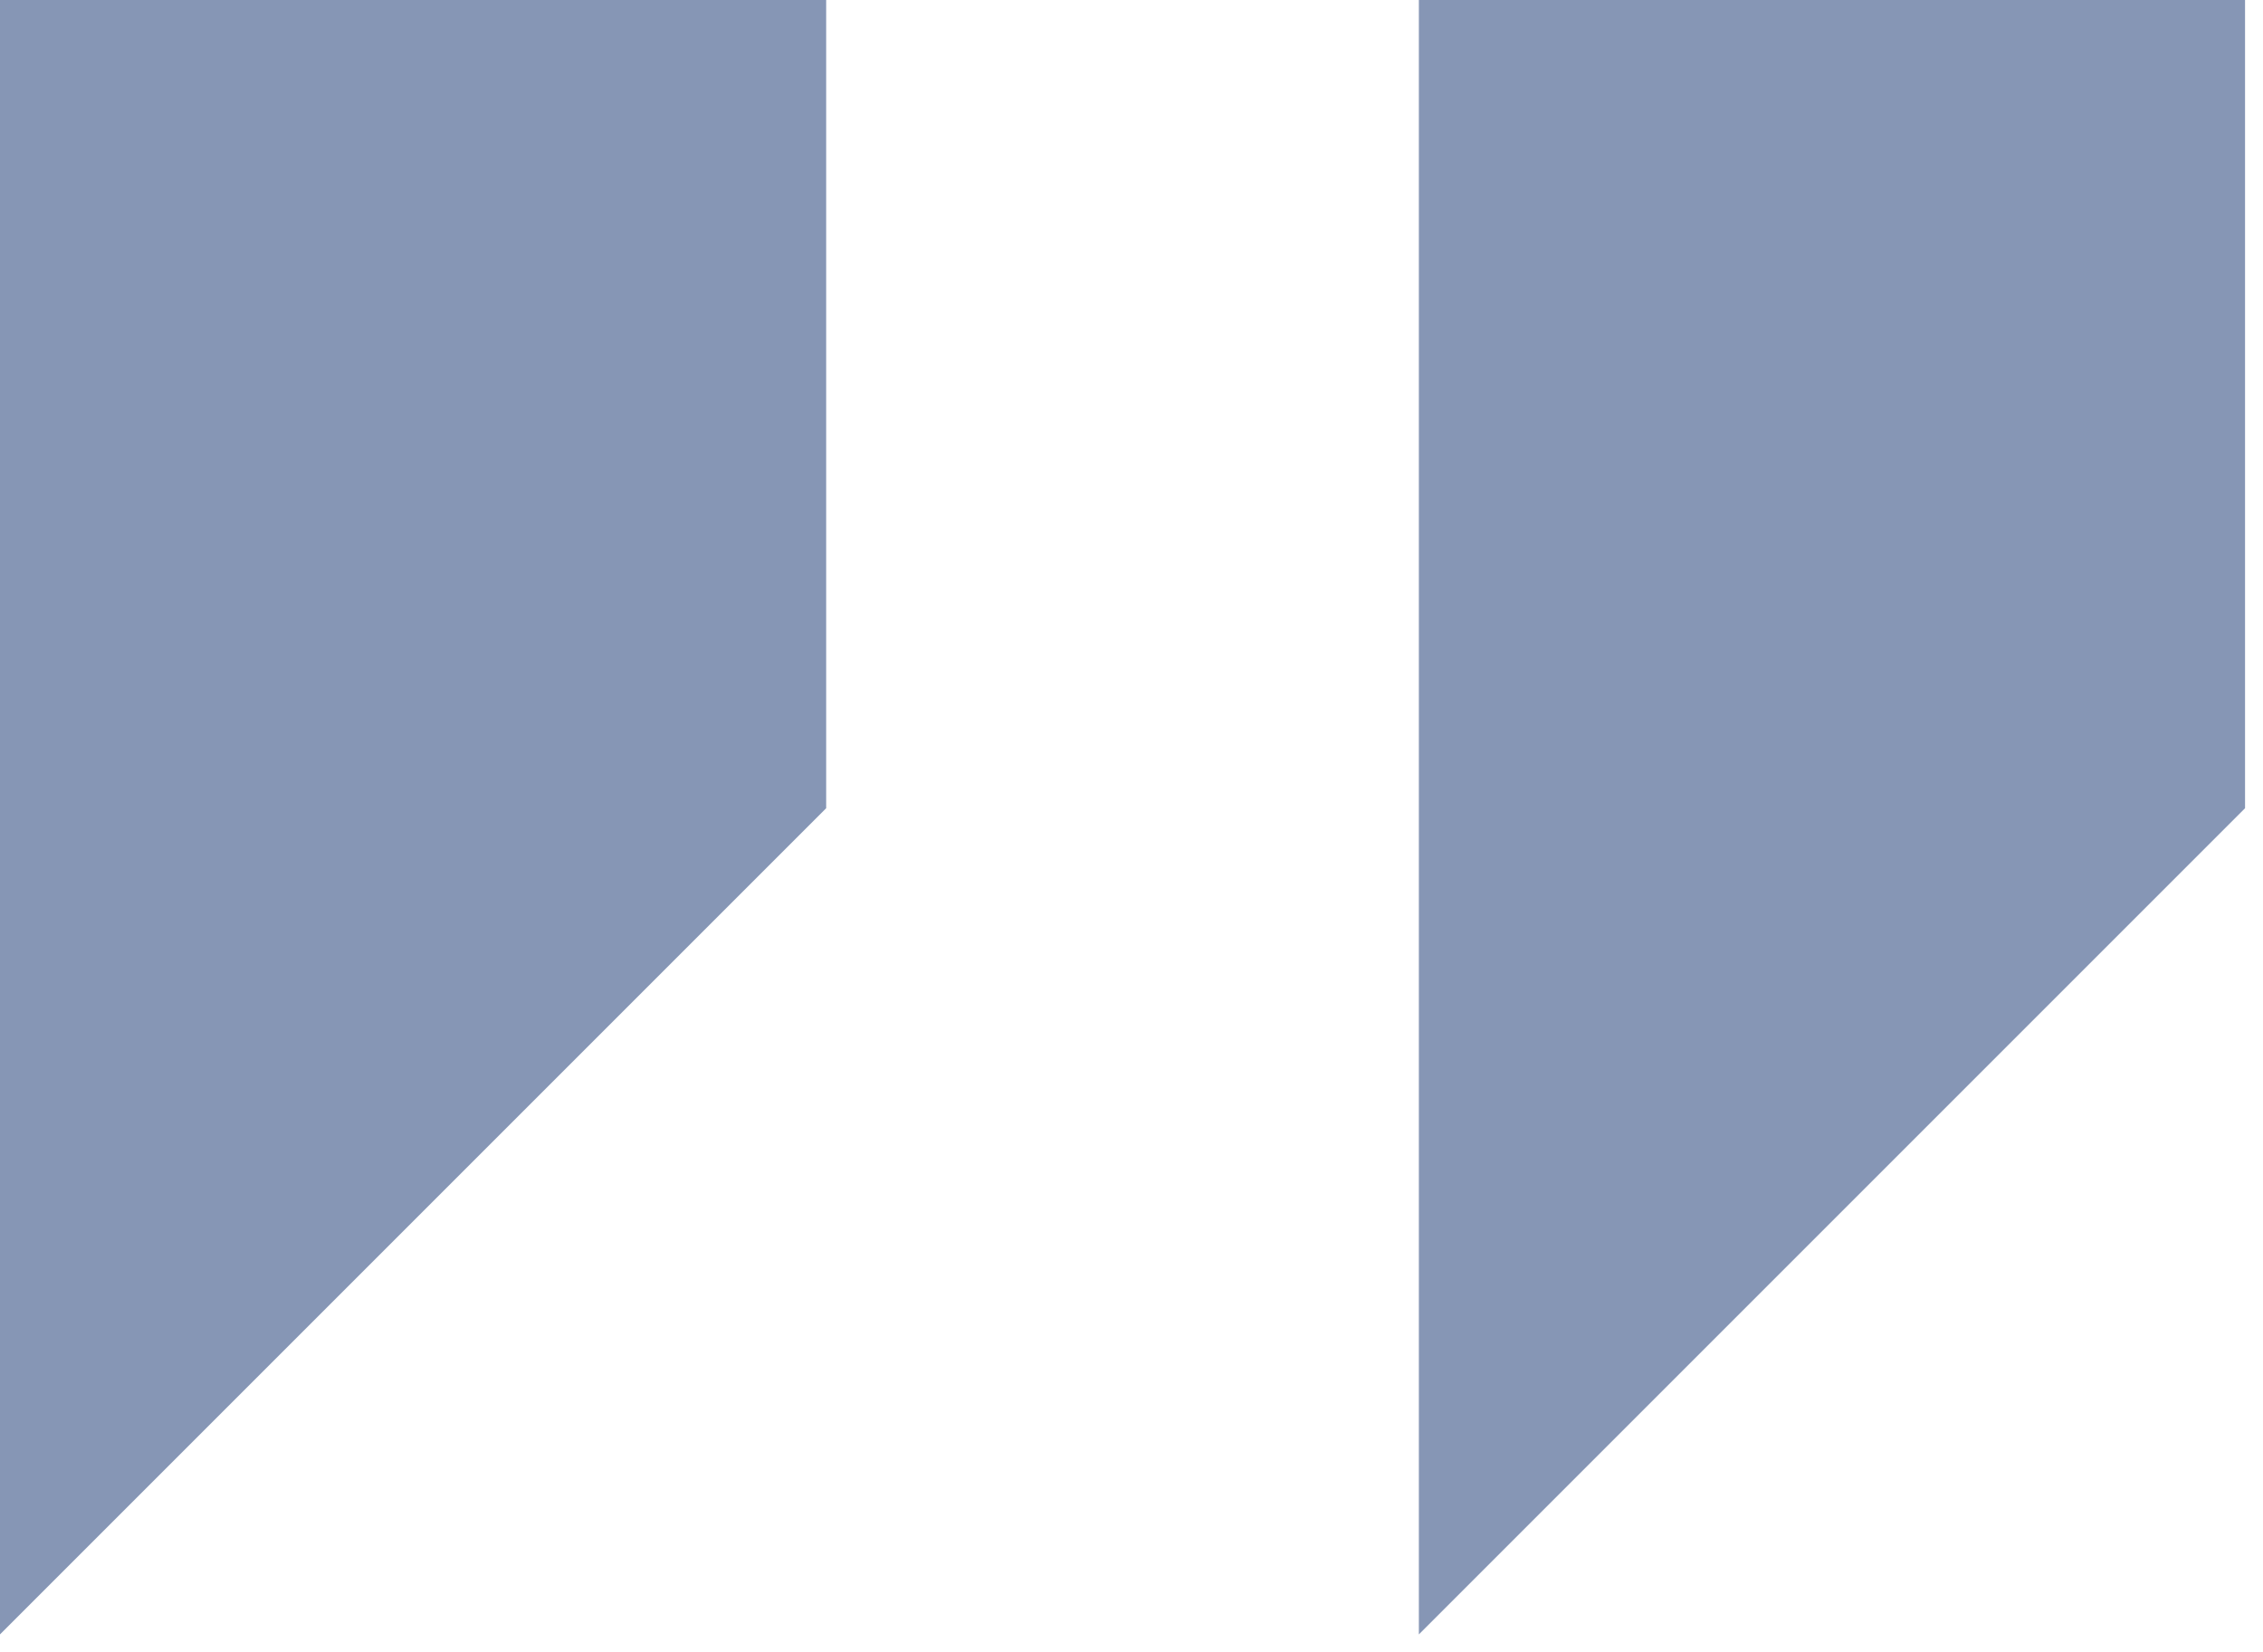
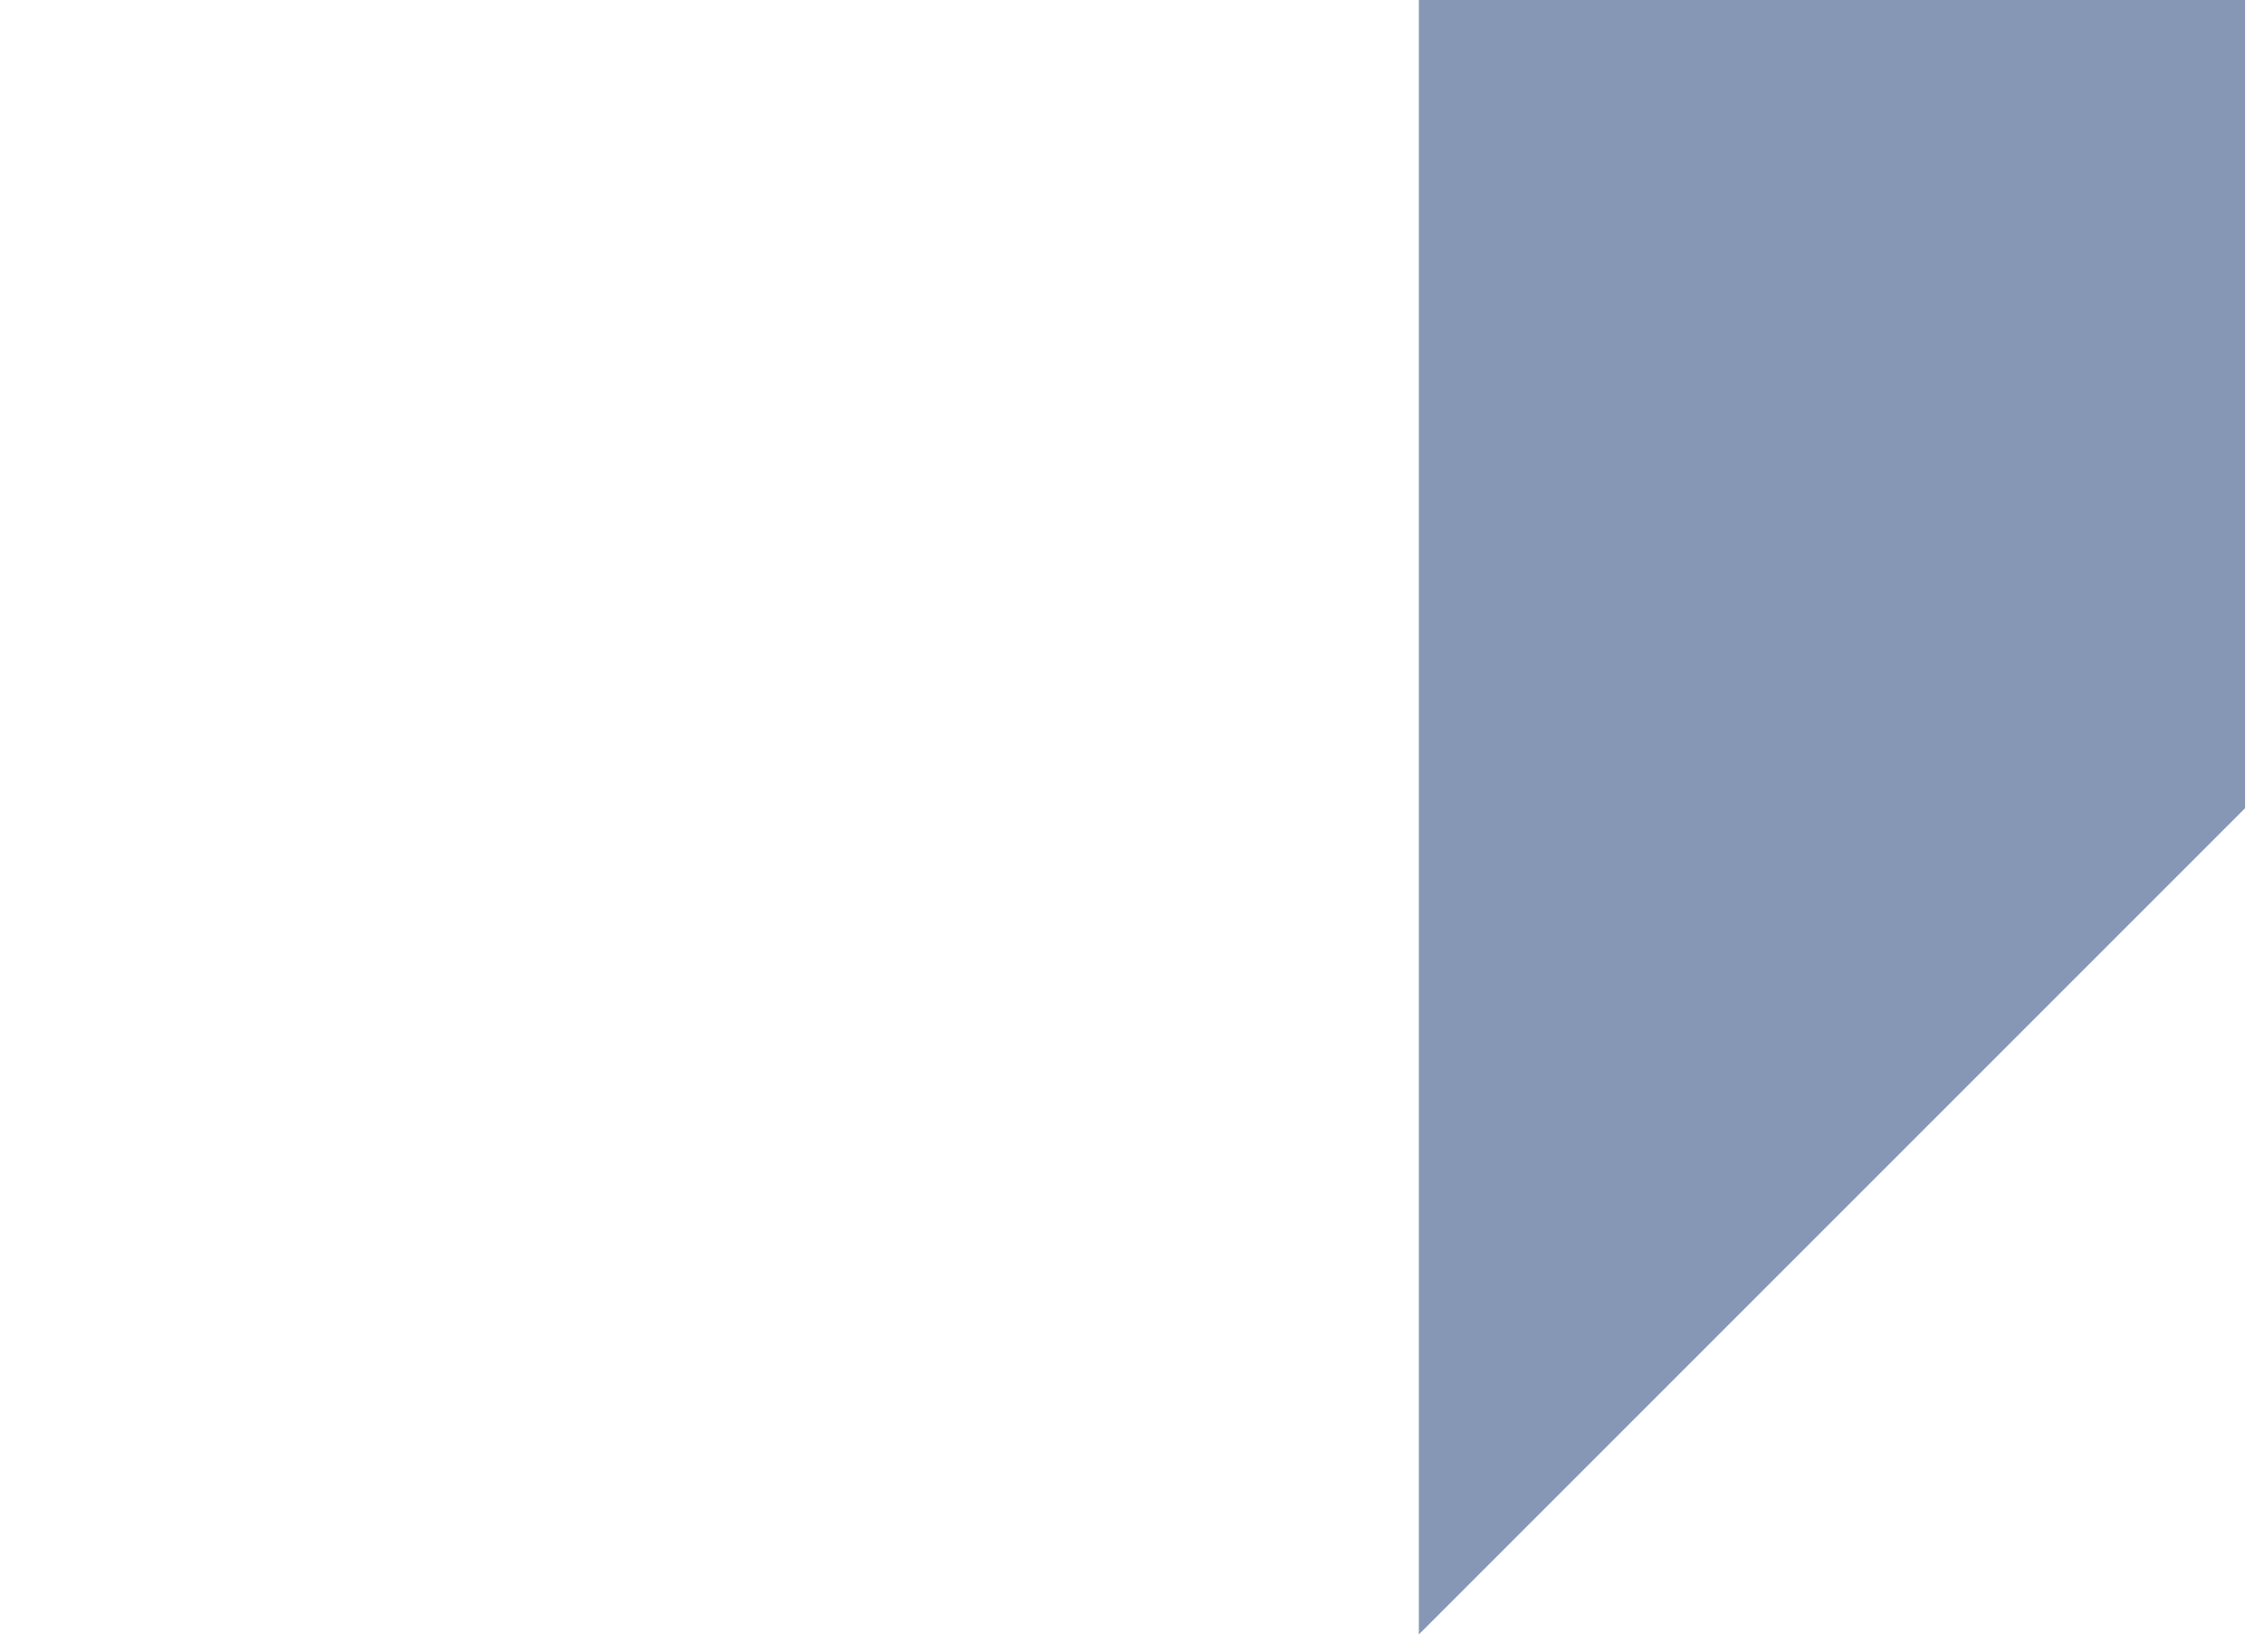
<svg xmlns="http://www.w3.org/2000/svg" width="63" height="46" viewBox="0 0 63 46" fill="none">
  <g id="icon_quote_testimonial">
-     <path id="Vector 2" d="M23 0H0V45.5L23 22.5V0Z" fill="#0F2E6D" fill-opacity="0.5" />
-     <path id="Vector 3" d="M62.5 0H39.5V45.5L62.5 22.5V0Z" fill="#0F2E6D" fill-opacity="0.5" />
+     <path id="Vector 3" d="M62.5 0H39.5V45.5L62.5 22.5V0" fill="#0F2E6D" fill-opacity="0.5" />
  </g>
</svg>